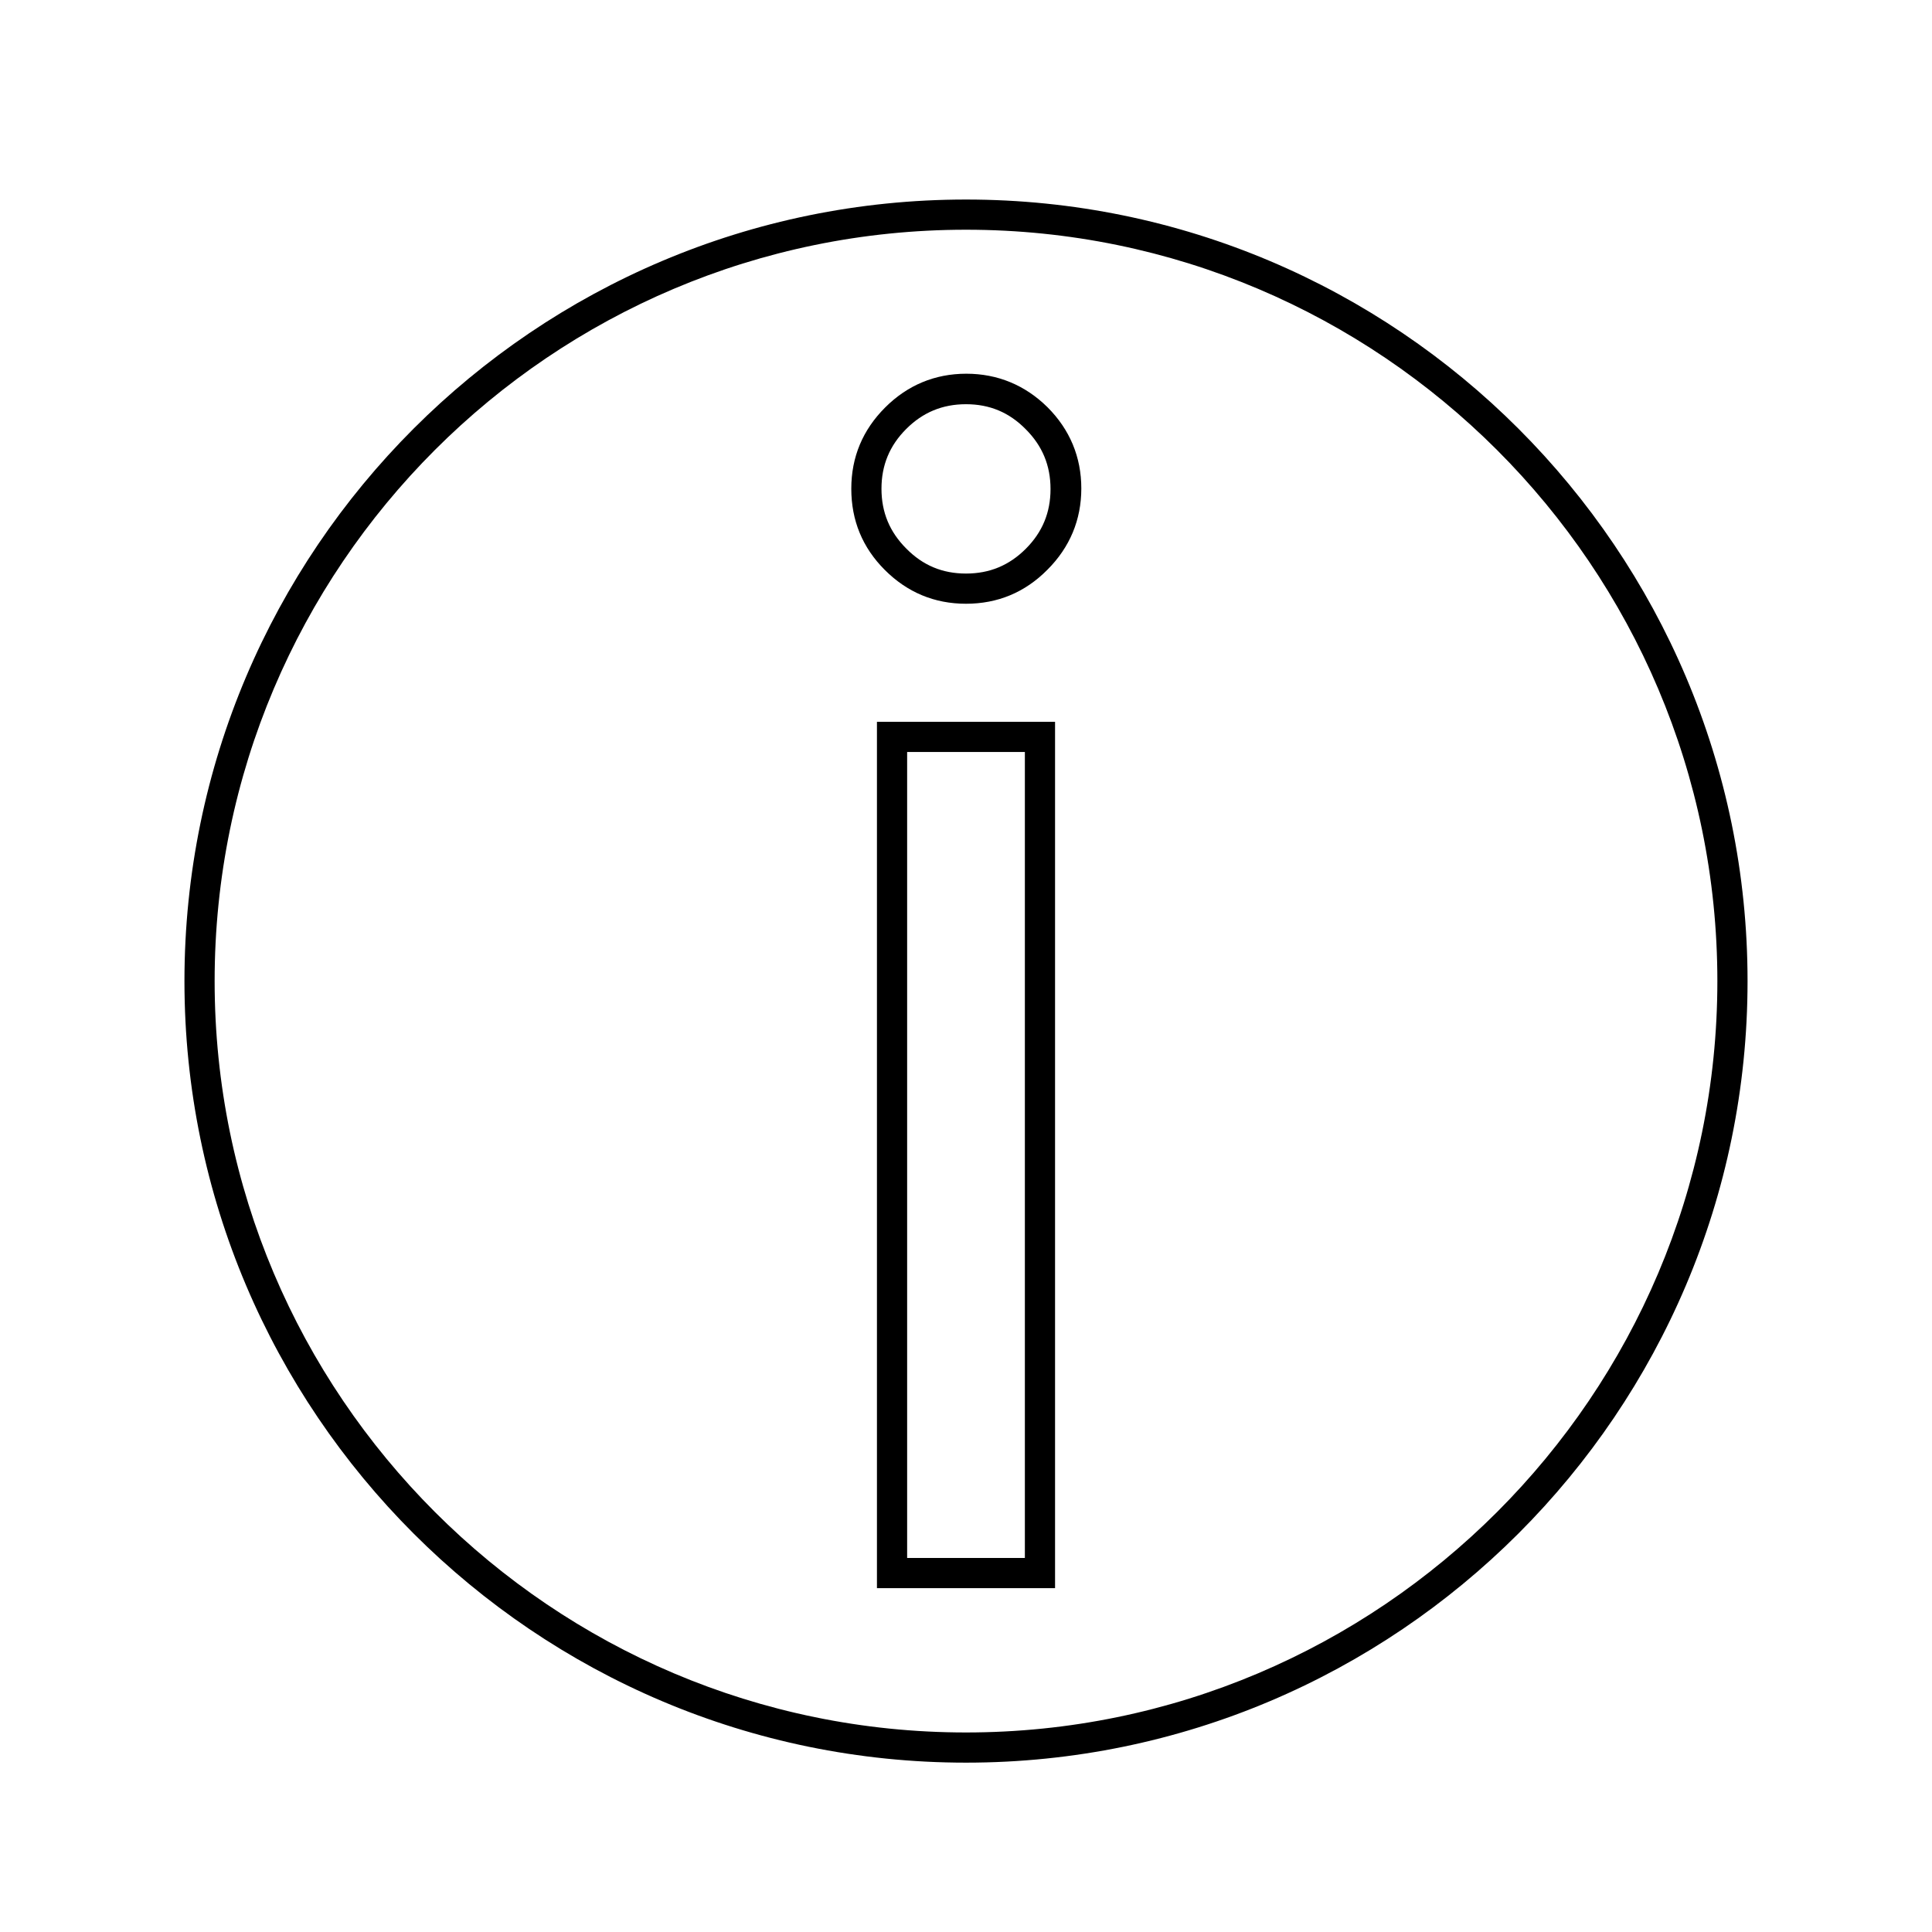
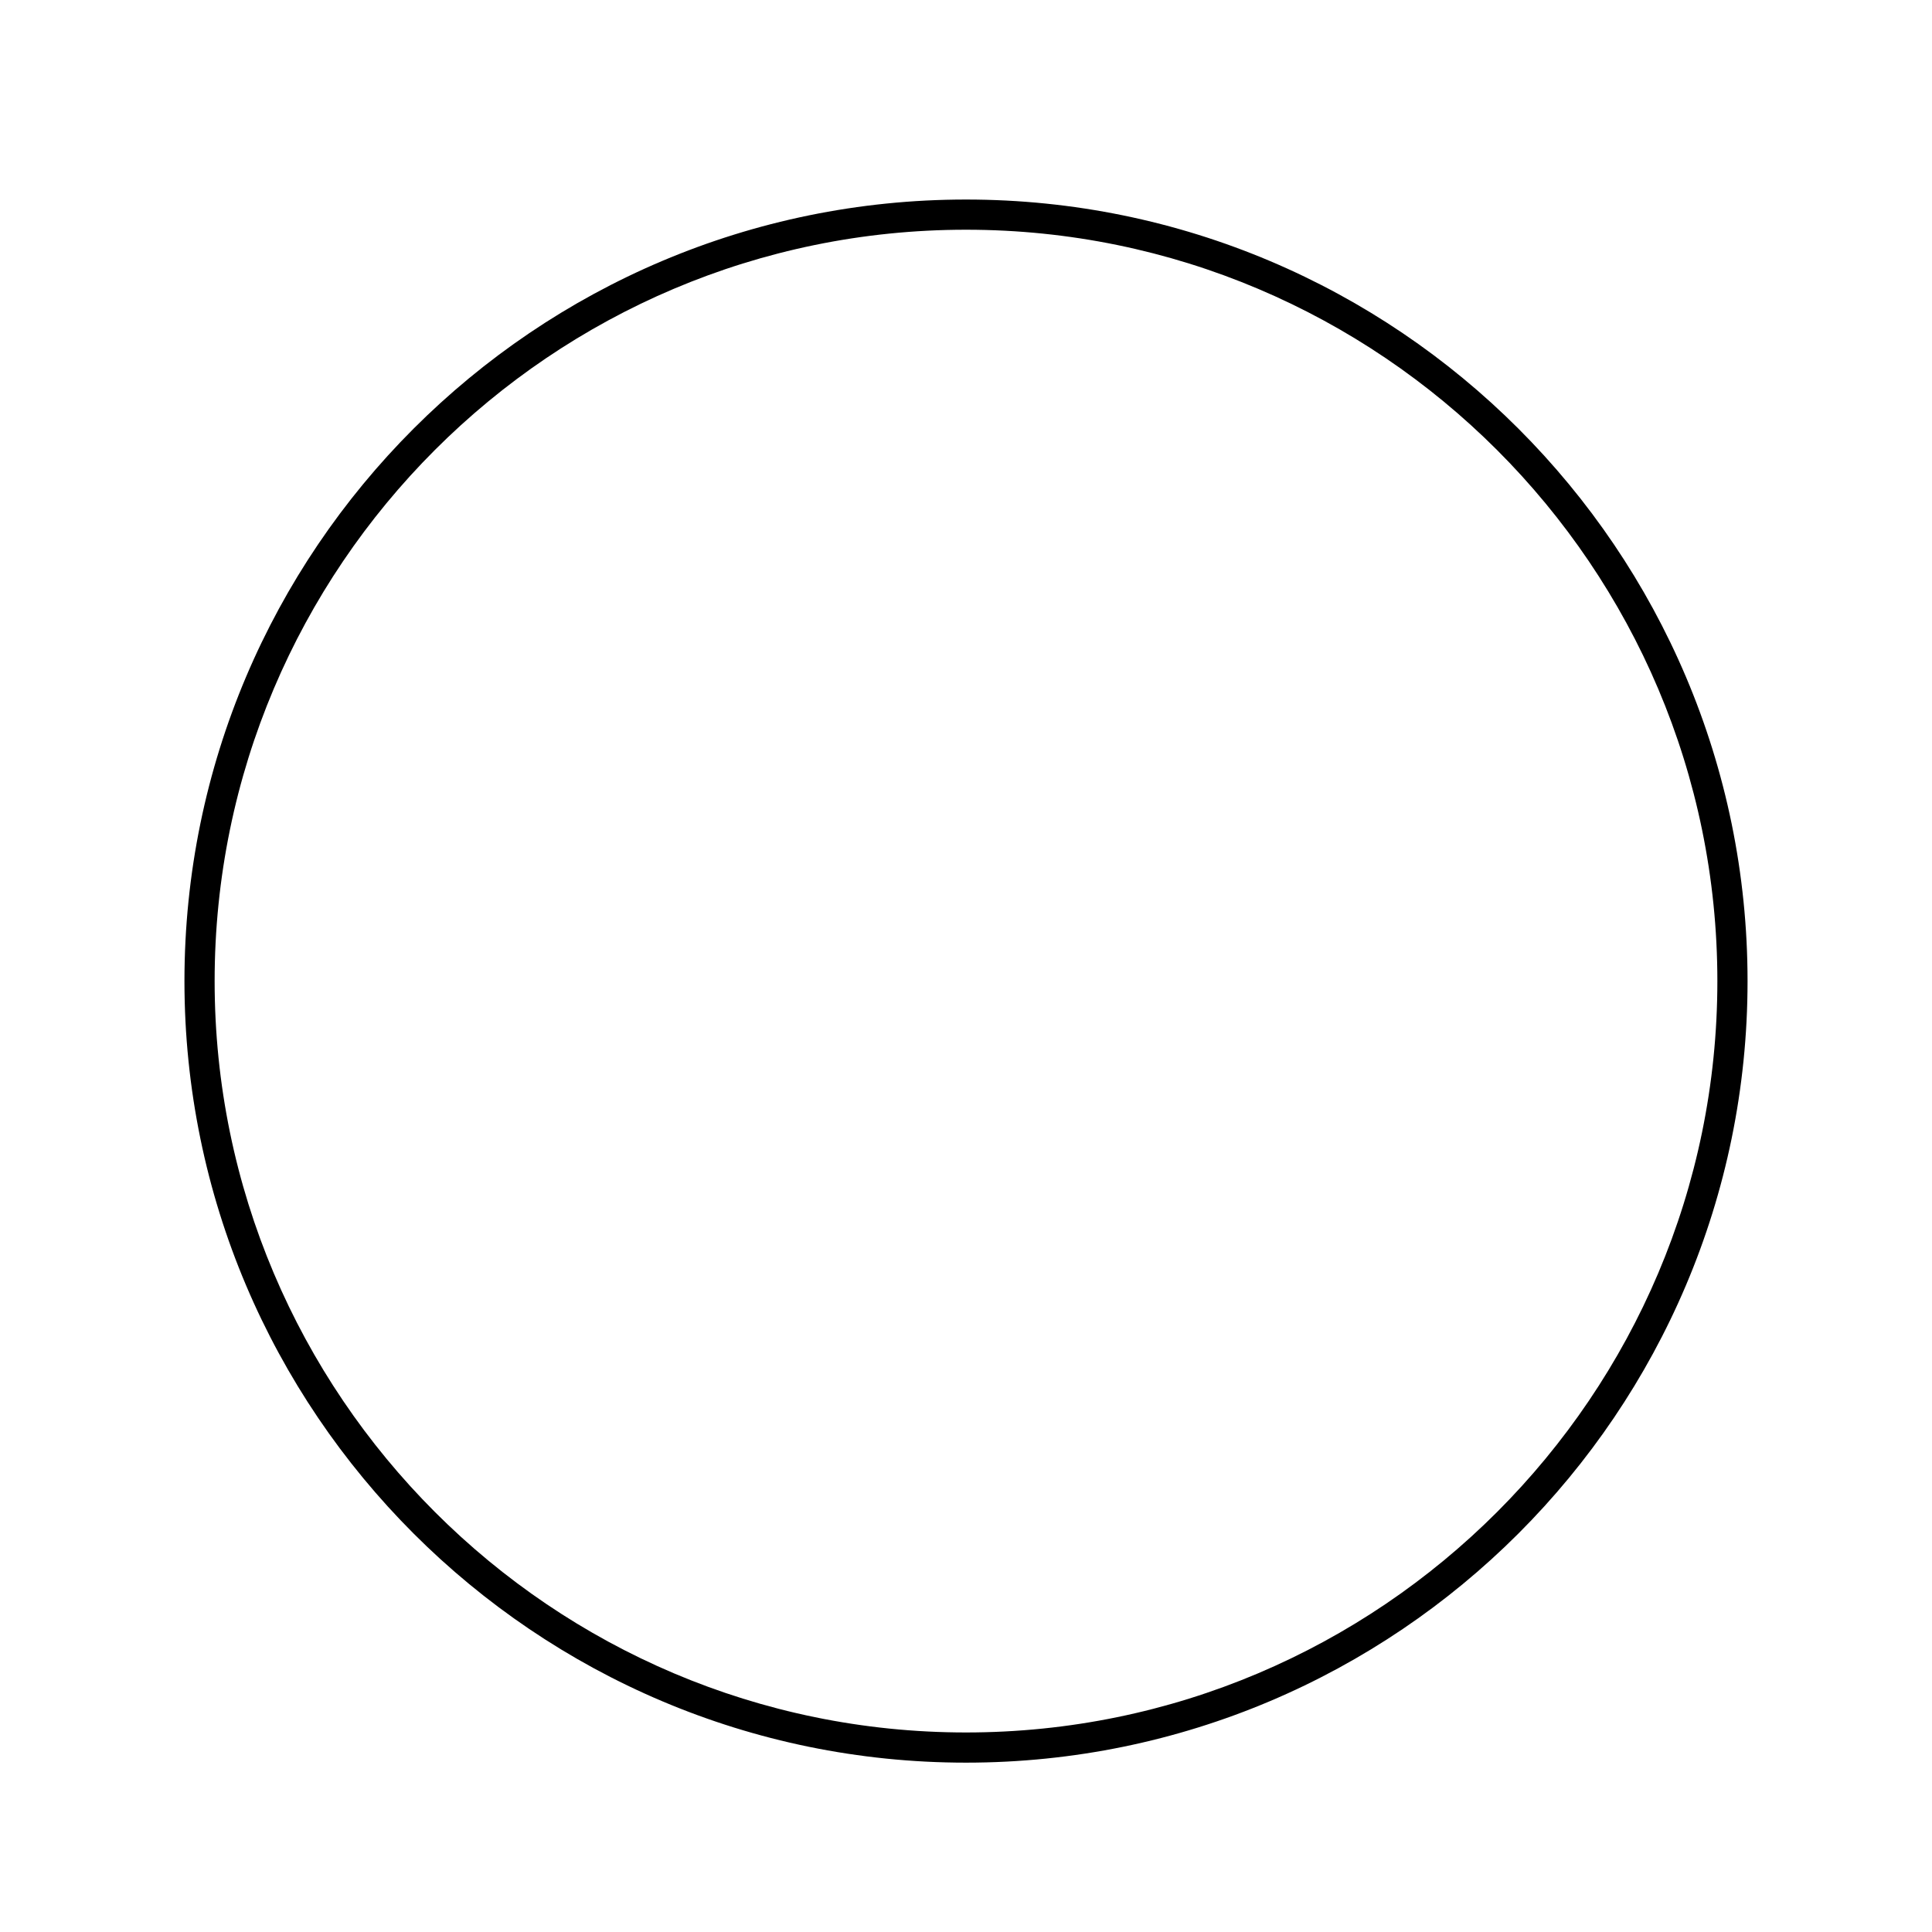
<svg xmlns="http://www.w3.org/2000/svg" width="172" height="172" viewBox="0 0 172 172" fill="none">
  <path d="M86 156.923C47.623 156.923 16.421 125.721 16.421 87.344C16.421 48.966 47.623 17.764 86 17.764C124.378 17.764 155.579 48.966 155.579 87.344C155.579 125.721 124.378 156.923 86 156.923ZM86 20.452C49.101 20.452 19.108 50.444 19.108 87.344C19.108 124.216 49.127 154.236 86 154.236C122.873 154.236 152.892 124.216 152.892 87.344C152.892 50.444 122.873 20.452 86 20.452Z" fill="black" />
-   <path d="M93.928 141.389H78.072V64.258H93.928V141.389ZM80.76 138.702H91.241V66.946H80.76V138.702ZM86 53.75C83.178 53.75 80.76 52.729 78.771 50.74C76.782 48.751 75.788 46.333 75.788 43.511C75.788 40.689 76.809 38.27 78.798 36.281C80.786 34.292 83.232 33.271 86.027 33.271C88.822 33.271 91.268 34.292 93.256 36.254C95.245 38.243 96.266 40.689 96.266 43.484C96.266 46.279 95.245 48.724 93.256 50.713C91.241 52.756 88.795 53.75 86 53.75ZM86 35.986C83.904 35.986 82.157 36.711 80.679 38.189C79.201 39.667 78.475 41.414 78.475 43.511C78.475 45.607 79.201 47.354 80.679 48.832C82.157 50.337 83.904 51.062 86 51.062C88.096 51.062 89.843 50.337 91.321 48.859C92.799 47.381 93.525 45.634 93.525 43.538C93.525 41.441 92.799 39.694 91.321 38.216C89.843 36.711 88.096 35.986 86 35.986Z" fill="black" />
</svg>